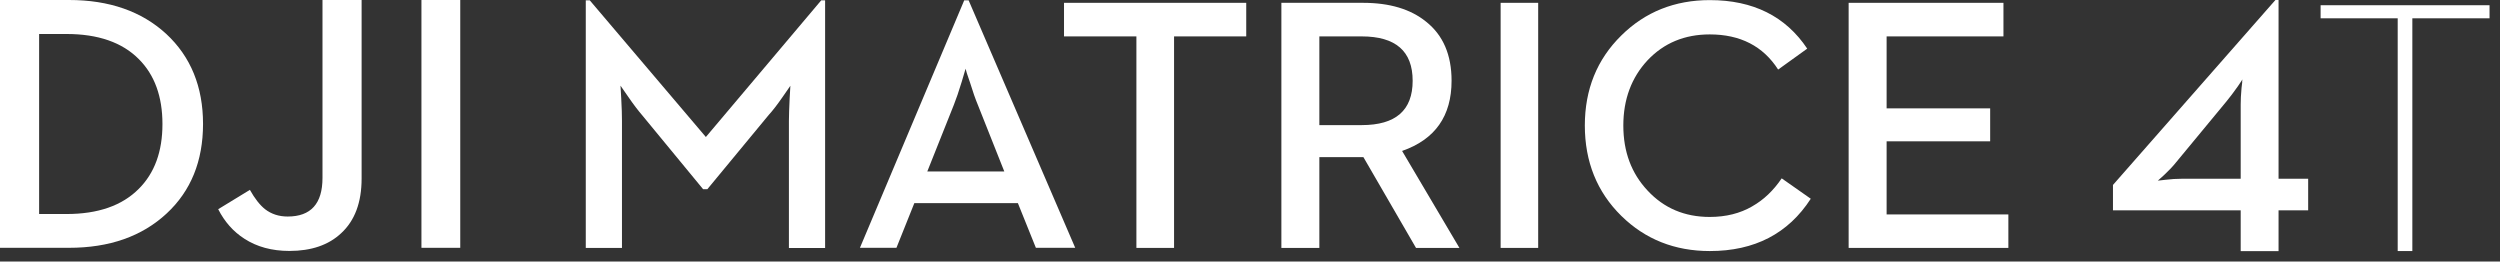
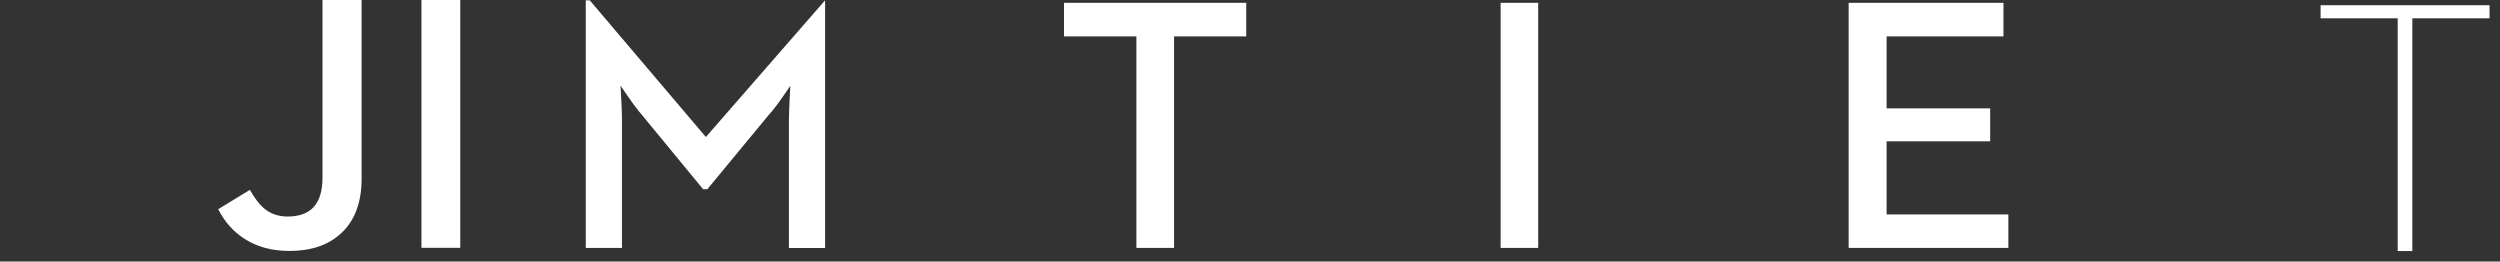
<svg xmlns="http://www.w3.org/2000/svg" width="239px" height="25px" viewBox="0 0 239 25" version="1.1">
  <rect x="0" y="0" width="239" height="25" fill="#333333" stroke="none" />
  <title>4T</title>
  <g id="4T" stroke="none" stroke-width="1" fill="none" fill-rule="evenodd">
    <g id="24-01" fill="#FFFFFF" fill-rule="nonzero">
      <polygon id="路径" points="101.72 3.48 108.64 3.48 108.64 23.7 112.24 23.7 112.24 3.48 119.14 3.48 119.14 0.27 101.72 0.27" />
-       <path d="M92.18,0.03 L82.21,23.69 L85.7,23.69 L87.41,19.42 L97.31,19.42 L99.03,23.69 L102.79,23.69 L92.6,0.03 L92.18,0.03 L92.18,0.03 Z M93.48,10.02 L96.01,16.39 L88.65,16.39 L91.19,10.02 C91.41,9.47 91.66,8.74 91.94,7.82 L92.31,6.57 C92.33,6.7 92.47,7.14 92.73,7.88 C93,8.76 93.25,9.47 93.48,10.02 L93.48,10.02 Z" id="形状" />
-       <path d="M67.5,13.12 L56.38,0.03 L56,0.03 L56,23.7 L59.46,23.7 L59.46,11.54 C59.46,11.01 59.44,10.3 59.39,9.4 L59.32,8.19 L60.07,9.27 C60.57,10 61.01,10.57 61.37,10.99 L67.22,18.09 L67.62,18.09 L73.49,10.99 C73.87,10.58 74.32,9.99 74.84,9.24 L75.56,8.2 L75.49,9.41 C75.45,10.31 75.42,11.02 75.42,11.55 L75.42,23.71 L78.88,23.71 L78.88,0.03 L78.51,0.03 L67.47,13.11 L67.5,13.12 Z" id="路径" />
+       <path d="M67.5,13.12 L56.38,0.03 L56,0.03 L56,23.7 L59.46,23.7 L59.46,11.54 C59.46,11.01 59.44,10.3 59.39,9.4 L59.32,8.19 L60.07,9.27 C60.57,10 61.01,10.57 61.37,10.99 L67.22,18.09 L67.62,18.09 L73.49,10.99 C73.87,10.58 74.32,9.99 74.84,9.24 L75.56,8.2 L75.49,9.41 C75.45,10.31 75.42,11.02 75.42,11.55 L75.42,23.71 L78.88,23.71 L78.88,0.03 L67.47,13.11 L67.5,13.12 Z" id="路径" />
      <polygon id="路径" points="180.36 13.51 190.26 13.51 190.26 10.36 180.36 10.36 180.36 3.48 191.53 3.48 191.53 0.27 176.73 0.27 176.73 23.7 192 23.7 192 20.5 180.36 20.5" />
-       <path d="M167.51,19.73 C166.35,20.4 165,20.74 163.45,20.74 C161.05,20.74 159.07,19.9 157.51,18.22 C155.96,16.57 155.19,14.5 155.19,12 C155.19,9.5 155.97,7.41 157.51,5.76 C159.07,4.11 161.05,3.29 163.45,3.29 C166.37,3.29 168.55,4.41 169.99,6.65 L172.77,4.65 C170.71,1.56 167.6,0.01 163.46,0.01 C160.1,0.01 157.28,1.14 155,3.39 C152.67,5.68 151.51,8.55 151.51,12 C151.51,15.45 152.67,18.35 155,20.64 C157.28,22.88 160.11,24 163.46,24 C167.73,24 170.95,22.34 173.11,19 L170.33,17.05 C169.54,18.22 168.6,19.11 167.52,19.72 L167.51,19.73 Z" id="路径" />
-       <path d="M138.77,7.72 C138.77,5.24 137.96,3.36 136.33,2.07 C134.85,0.87 132.84,0.27 130.31,0.27 L122.5,0.27 L122.5,23.7 L126.13,23.7 L126.13,15.02 L130.34,15.02 L135.37,23.7 L139.52,23.7 L134.04,14.43 C137.2,13.33 138.77,11.09 138.77,7.72 Z M130.18,11.96 L126.13,11.96 L126.13,3.48 L130.18,3.48 C133.42,3.48 135.05,4.89 135.05,7.72 C135.05,10.55 133.43,11.96 130.18,11.96 Z" id="形状" />
      <rect id="矩形" x="143.46" y="0.27" width="3.59" height="23.43" />
      <polygon id="路径" points="221.85 0.5 221.85 1.75 229.22 1.75 229.22 24 230.62 24 230.62 1.75 238 1.75 238 0.5" />
-       <path d="M217.83,0 L217.53,0 L202,17.68 L202,20.11 L214.21,20.11 L214.21,24.01 L217.83,24.01 L217.83,20.11 L220.66,20.11 L220.66,17.09 L217.83,17.09 L217.83,0 Z M214.36,7.83 C214.34,8.02 214.32,8.22 214.29,8.42 C214.23,9.05 214.21,9.58 214.21,10.02 L214.21,17.09 L208.54,17.09 C208.07,17.09 207.56,17.12 206.99,17.19 L206.29,17.27 C206.29,17.27 206.49,17.1 206.89,16.73 C207.35,16.3 207.71,15.92 207.99,15.57 L212.87,9.67 C213.21,9.25 213.57,8.78 213.94,8.25 C214.23,7.83 214.37,7.61 214.37,7.59 L214.35,7.83 L214.36,7.83 Z" id="形状" />
-       <path d="M6.6,0 L0,0 L0,23.69 L6.6,23.69 C10.46,23.69 13.57,22.6 15.93,20.41 C18.25,18.26 19.41,15.4 19.41,11.85 C19.41,8.3 18.24,5.42 15.89,3.24 C13.54,1.08 10.44,0 6.6,0 Z M13.27,18.05 C11.67,19.66 9.37,20.46 6.36,20.46 L3.74,20.46 L3.74,3.25 L6.36,3.25 C9.37,3.25 11.68,4.05 13.27,5.65 C14.78,7.16 15.53,9.23 15.53,11.86 C15.53,14.49 14.78,16.54 13.27,18.05 Z" id="形状" />
      <path d="M30.83,17.01 C30.83,19.47 29.72,20.7 27.5,20.7 C26.67,20.7 25.95,20.47 25.34,20 C24.84,19.6 24.36,18.99 23.89,18.15 L20.86,20 C21.47,21.2 22.3,22.14 23.36,22.82 C24.56,23.6 26,23.99 27.67,23.99 C29.77,23.99 31.42,23.42 32.62,22.29 C33.92,21.09 34.57,19.35 34.57,17.07 L34.57,0 L30.83,0 L30.83,17.01 Z" id="路径" />
      <rect id="矩形" x="40.29" y="0" width="3.71" height="23.69" />
    </g>
  </g>
</svg>